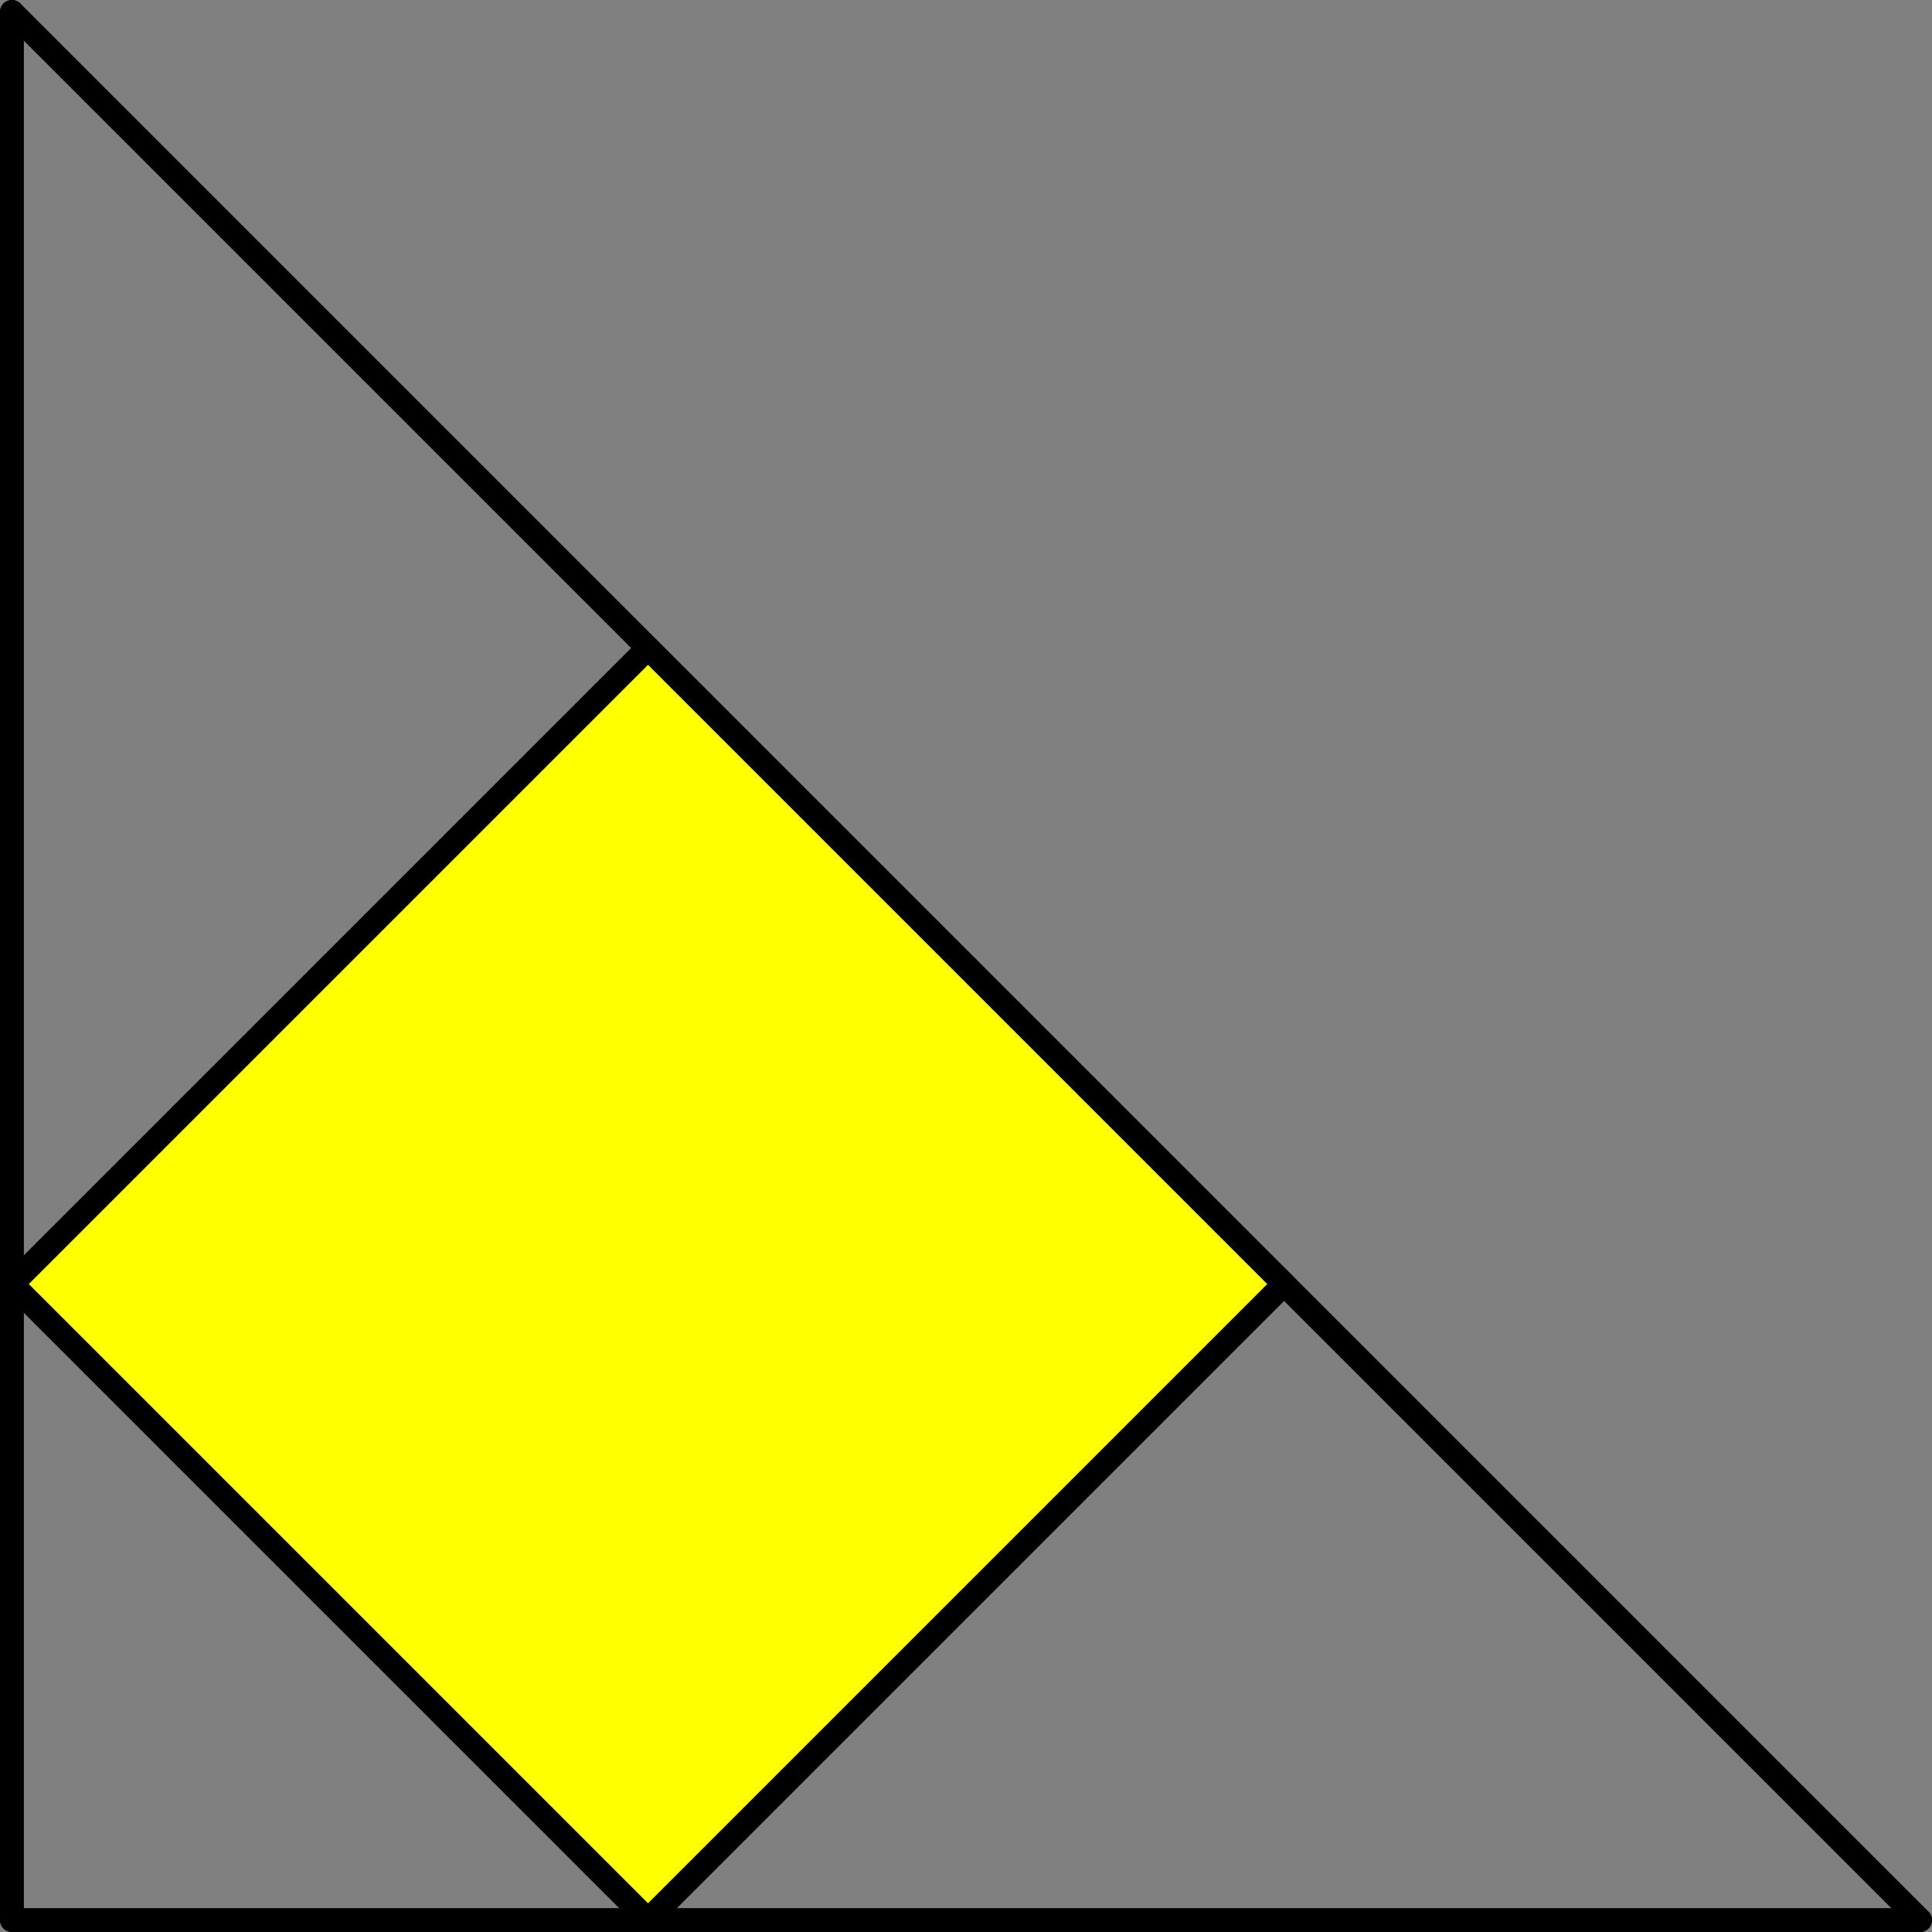
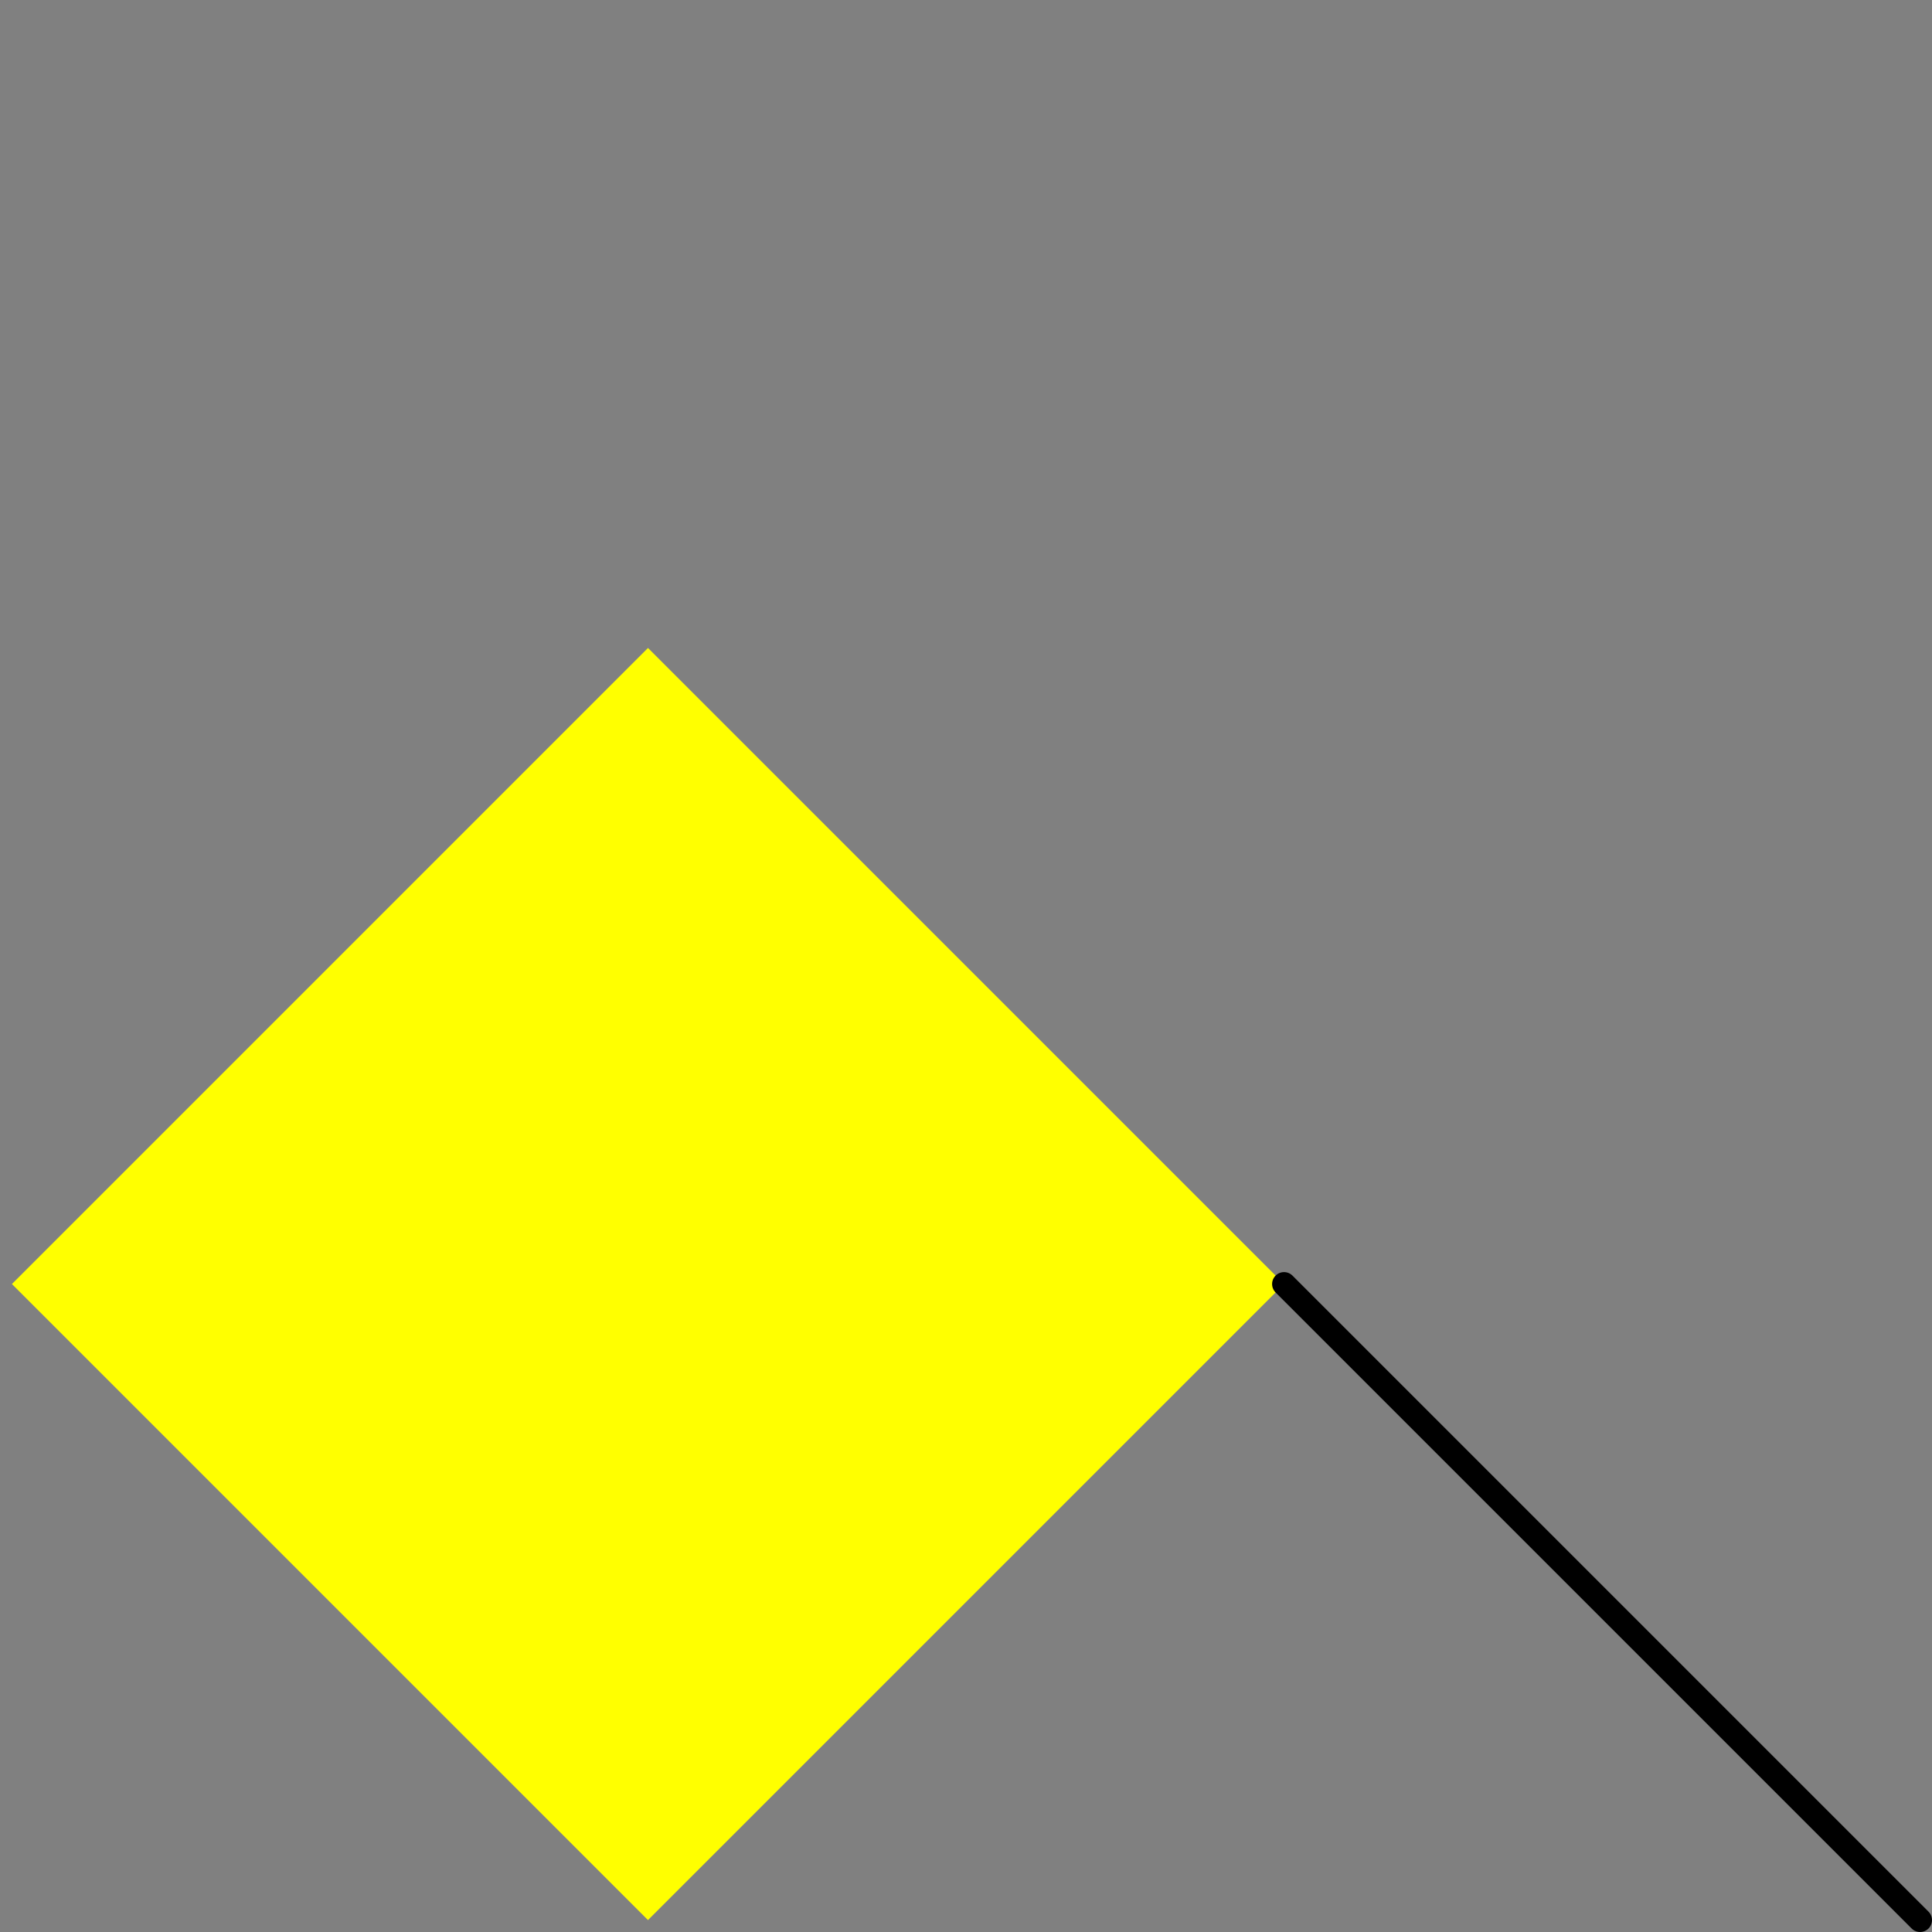
<svg xmlns="http://www.w3.org/2000/svg" viewBox="0 0 116.64 116.64">
  <rect x="0" y="0" width="116.64" height="116.64" fill="#808080" stroke="none" />
  <defs>
    <style>.cls-1{fill:#ff0;fill-rule:evenodd;}.cls-2{fill:none;stroke:#000;stroke-linecap:round;stroke-linejoin:round;stroke-width:1.44px;}</style>
  </defs>
  <title>Element 67</title>
  <g id="Ebene_2" data-name="Ebene 2">
    <g id="Ebene_1-2" data-name="Ebene 1">
      <polyline class="cls-1" points="39.12 115.92 77.52 77.52 39.12 39.12 0.72 77.52" />
      <line class="cls-2" x1="77.52" y1="77.52" x2="115.92" y2="115.92" />
-       <line class="cls-2" x1="0.72" y1="0.72" x2="0.72" y2="77.52" />
-       <line class="cls-2" x1="115.92" y1="115.92" x2="0.72" y2="115.92" />
-       <line class="cls-2" x1="0.72" y1="77.52" x2="0.72" y2="115.92" />
-       <line class="cls-2" x1="39.12" y1="39.12" x2="0.72" y2="0.72" />
-       <rect class="cls-2" x="11.97" y="50.37" width="54.31" height="54.31" transform="translate(-43.36 50.37) rotate(-45)" />
    </g>
  </g>
</svg>